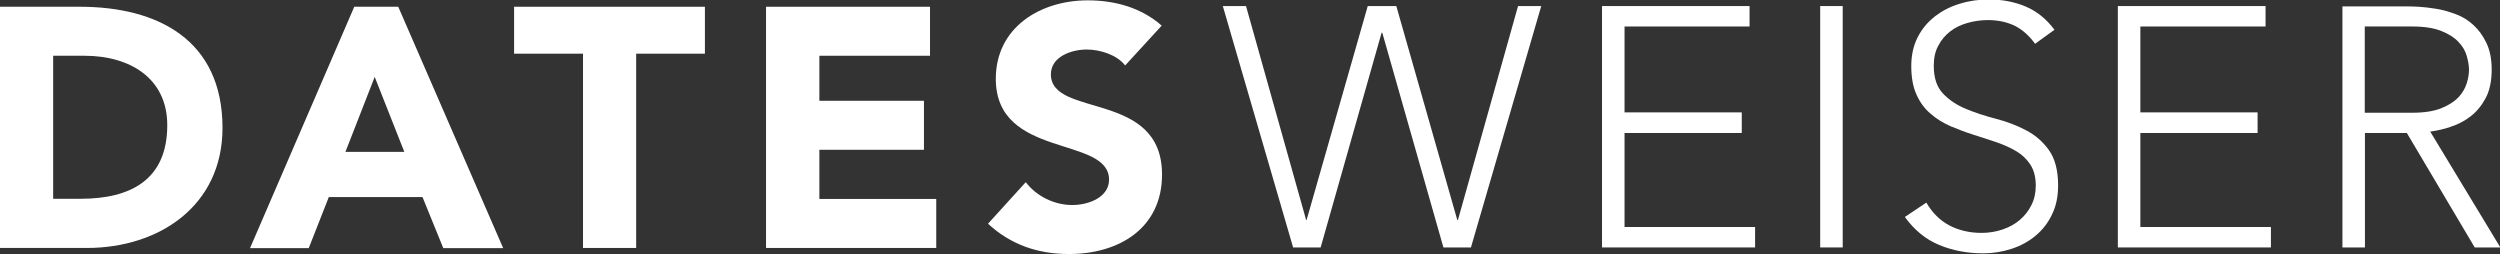
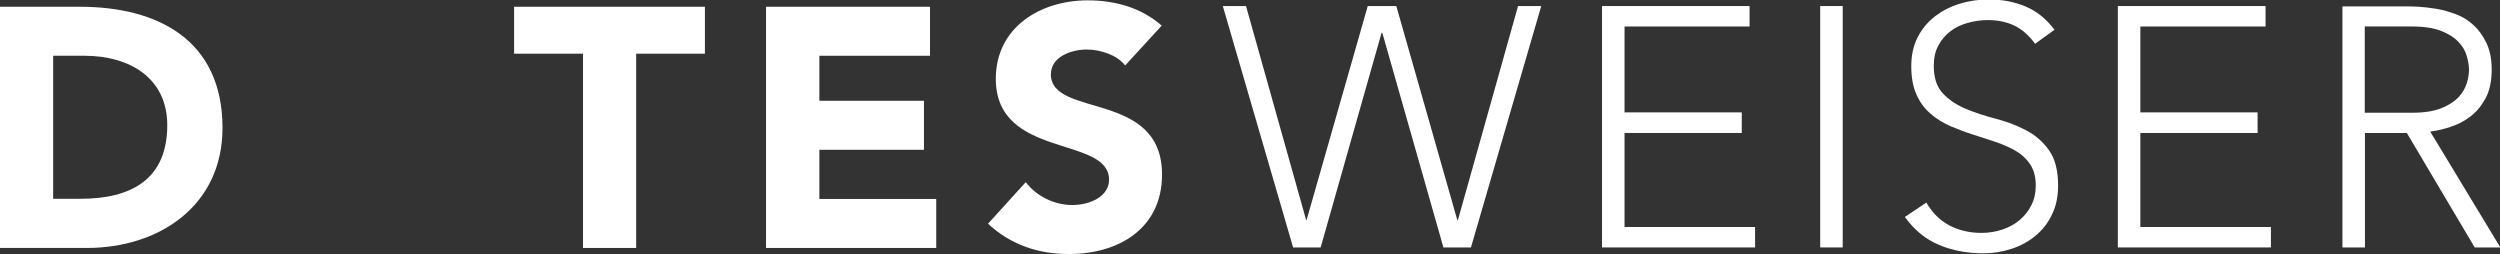
<svg xmlns="http://www.w3.org/2000/svg" viewBox="0 0 144.38 14.68">
  <rect x="0" y="0" width="144.38" height="14.68" fill="#333333" stroke="none" />
  <defs>
    <style>.d{fill:#fff;}</style>
  </defs>
  <g id="a" />
  <g id="b">
    <g id="c">
      <g>
        <path class="d" d="M3.07,11.49V3.22h1.81c2.6,0,4.78,1.28,4.78,4.01,0,3.17-2.14,4.25-5,4.25h-1.6ZM12.85,7.39C12.85,2.29,9.09,.39,4.61,.39H0V14.32H5.02c4.15,0,7.83-2.42,7.83-6.93" />
-         <path class="d" d="M19.95,8.77l1.69-4.33,1.71,4.33h-3.4ZM20.46,.39l-6.02,13.94h3.39l1.16-2.95h5.41l1.2,2.95h3.46L23,.39h-2.54Z" />
        <polygon class="d" points="29.69 3.1 33.67 3.1 33.67 14.32 36.74 14.32 36.74 3.1 40.71 3.1 40.71 .39 29.69 .39 29.69 3.1" />
        <polygon class="d" points="47.32 8.65 53.36 8.65 53.36 5.82 47.32 5.82 47.32 3.22 53.71 3.22 53.71 .39 44.24 .39 44.24 14.32 54.07 14.32 54.07 11.49 47.32 11.49 47.32 8.65" />
        <path class="d" d="M60.69,4.3c0-1.04,1.2-1.44,2.07-1.44,.75,0,1.73,.29,2.22,.92l2.11-2.3c-1.18-1.04-2.7-1.46-4.27-1.46-2.74,0-5.31,1.56-5.31,4.53,0,4.65,6.54,3.27,6.54,5.83,0,.98-1.12,1.46-2.13,1.46s-2.05-.49-2.68-1.32l-2.18,2.4c1.32,1.22,2.89,1.75,4.68,1.75,2.87,0,5.37-1.48,5.37-4.59,0-4.88-6.42-3.25-6.42-5.79" />
        <polygon class="d" points="84.2 12.7 84.16 12.7 80.64 .35 78.99 .35 75.46 12.7 75.43 12.7 71.96 .35 70.62 .35 74.68 14.29 76.27 14.29 79.79 1.89 79.83 1.89 83.36 14.29 84.95 14.29 89.01 .35 87.67 .35 84.2 12.7" />
        <polygon class="d" points="93.82 7.68 100.59 7.68 100.59 6.49 93.82 6.49 93.82 1.53 101.04 1.53 101.04 .35 92.52 .35 92.52 14.29 101.36 14.29 101.36 13.11 93.82 13.11 93.82 7.68" />
        <rect class="d" x="105.12" y=".35" width="1.3" height="13.94" />
        <path class="d" d="M111.72,.97c-.41,.32-.74,.72-.98,1.2-.24,.48-.36,1.03-.36,1.64,0,.66,.1,1.21,.3,1.65,.2,.45,.47,.82,.82,1.11,.34,.3,.72,.53,1.15,.72,.43,.18,.87,.35,1.32,.49,.45,.14,.89,.29,1.32,.43,.43,.15,.81,.32,1.15,.52s.61,.46,.82,.78c.2,.31,.31,.72,.31,1.2,0,.42-.08,.8-.25,1.13-.16,.33-.39,.62-.67,.86-.28,.24-.61,.42-.99,.55-.38,.13-.79,.2-1.22,.2-.7,0-1.32-.15-1.86-.43-.54-.29-.99-.73-1.33-1.32l-1.24,.83c.55,.76,1.21,1.3,1.99,1.62,.77,.32,1.62,.48,2.54,.48,.56,0,1.11-.09,1.63-.26,.52-.17,.99-.42,1.39-.76,.4-.33,.72-.74,.95-1.23,.24-.49,.35-1.04,.35-1.67,0-.87-.18-1.55-.53-2.04-.35-.49-.8-.88-1.33-1.15-.53-.28-1.11-.5-1.73-.66-.62-.16-1.2-.35-1.73-.57-.53-.22-.97-.51-1.33-.89s-.53-.91-.53-1.6c0-.45,.08-.83,.26-1.16,.17-.33,.4-.6,.68-.82,.28-.22,.61-.38,.99-.49,.38-.11,.78-.17,1.2-.17,.6,0,1.12,.12,1.57,.34,.44,.23,.82,.57,1.15,1.03l1.12-.81c-.47-.63-1.03-1.08-1.68-1.35-.65-.27-1.35-.4-2.11-.4h0c-.59,0-1.15,.08-1.69,.25-.54,.16-1.01,.41-1.43,.73" />
        <polygon class="d" points="123.61 7.68 130.38 7.68 130.38 6.49 123.61 6.49 123.61 1.53 130.84 1.53 130.84 .35 122.31 .35 122.31 14.29 131.15 14.29 131.15 13.11 123.61 13.11 123.61 7.68" />
        <path class="d" d="M136.57,6.49V1.53h2.76c.68,0,1.24,.09,1.66,.26,.43,.17,.76,.38,.99,.63,.24,.25,.4,.52,.48,.81,.08,.29,.13,.55,.13,.79s-.04,.5-.13,.79c-.09,.29-.25,.56-.48,.81-.24,.25-.57,.46-.99,.63-.43,.17-.98,.26-1.66,.26h-2.76Zm4.96,.83c.42-.13,.8-.33,1.15-.6,.35-.27,.64-.62,.87-1.05,.23-.43,.35-.98,.35-1.65,0-.6-.1-1.11-.3-1.53-.2-.42-.45-.77-.75-1.04-.3-.28-.64-.49-1.02-.63-.38-.14-.75-.25-1.12-.31-.37-.06-.71-.1-1.02-.12s-.57-.02-.75-.02h-3.66V14.29h1.3V7.68h2.42l3.92,6.61h1.48l-4.05-6.69c.38-.05,.78-.14,1.2-.28" />
      </g>
    </g>
  </g>
</svg>